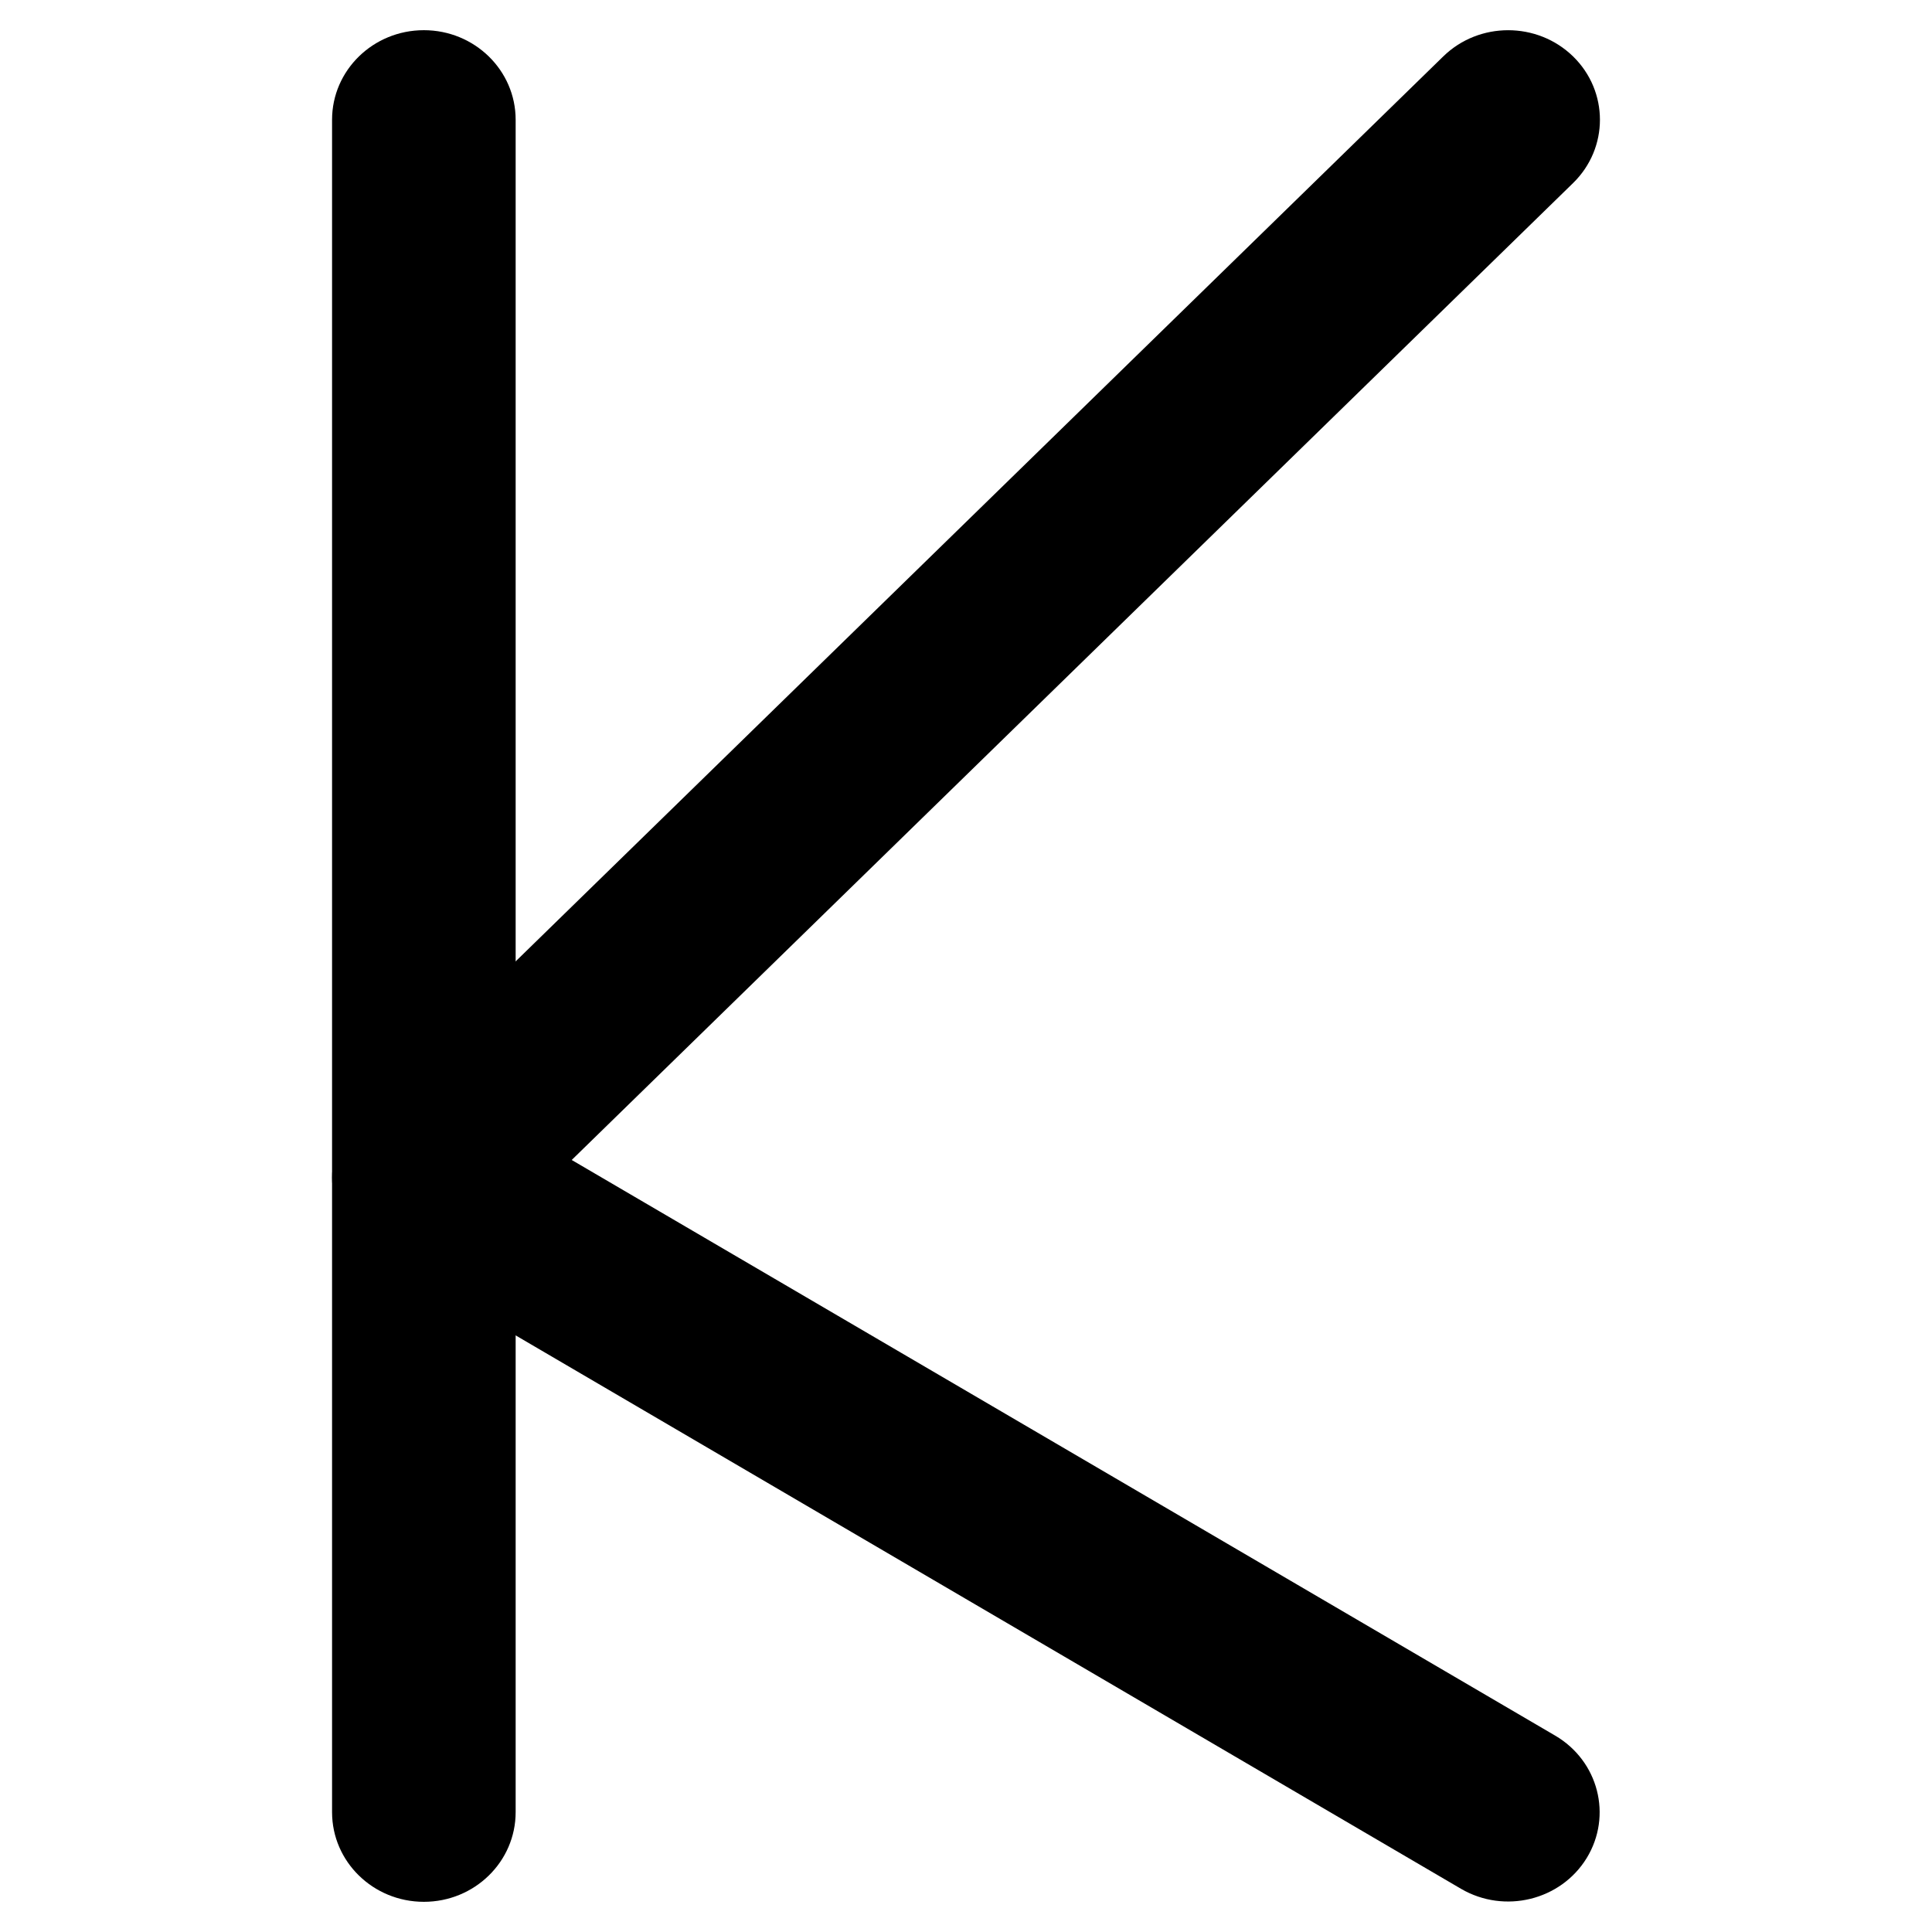
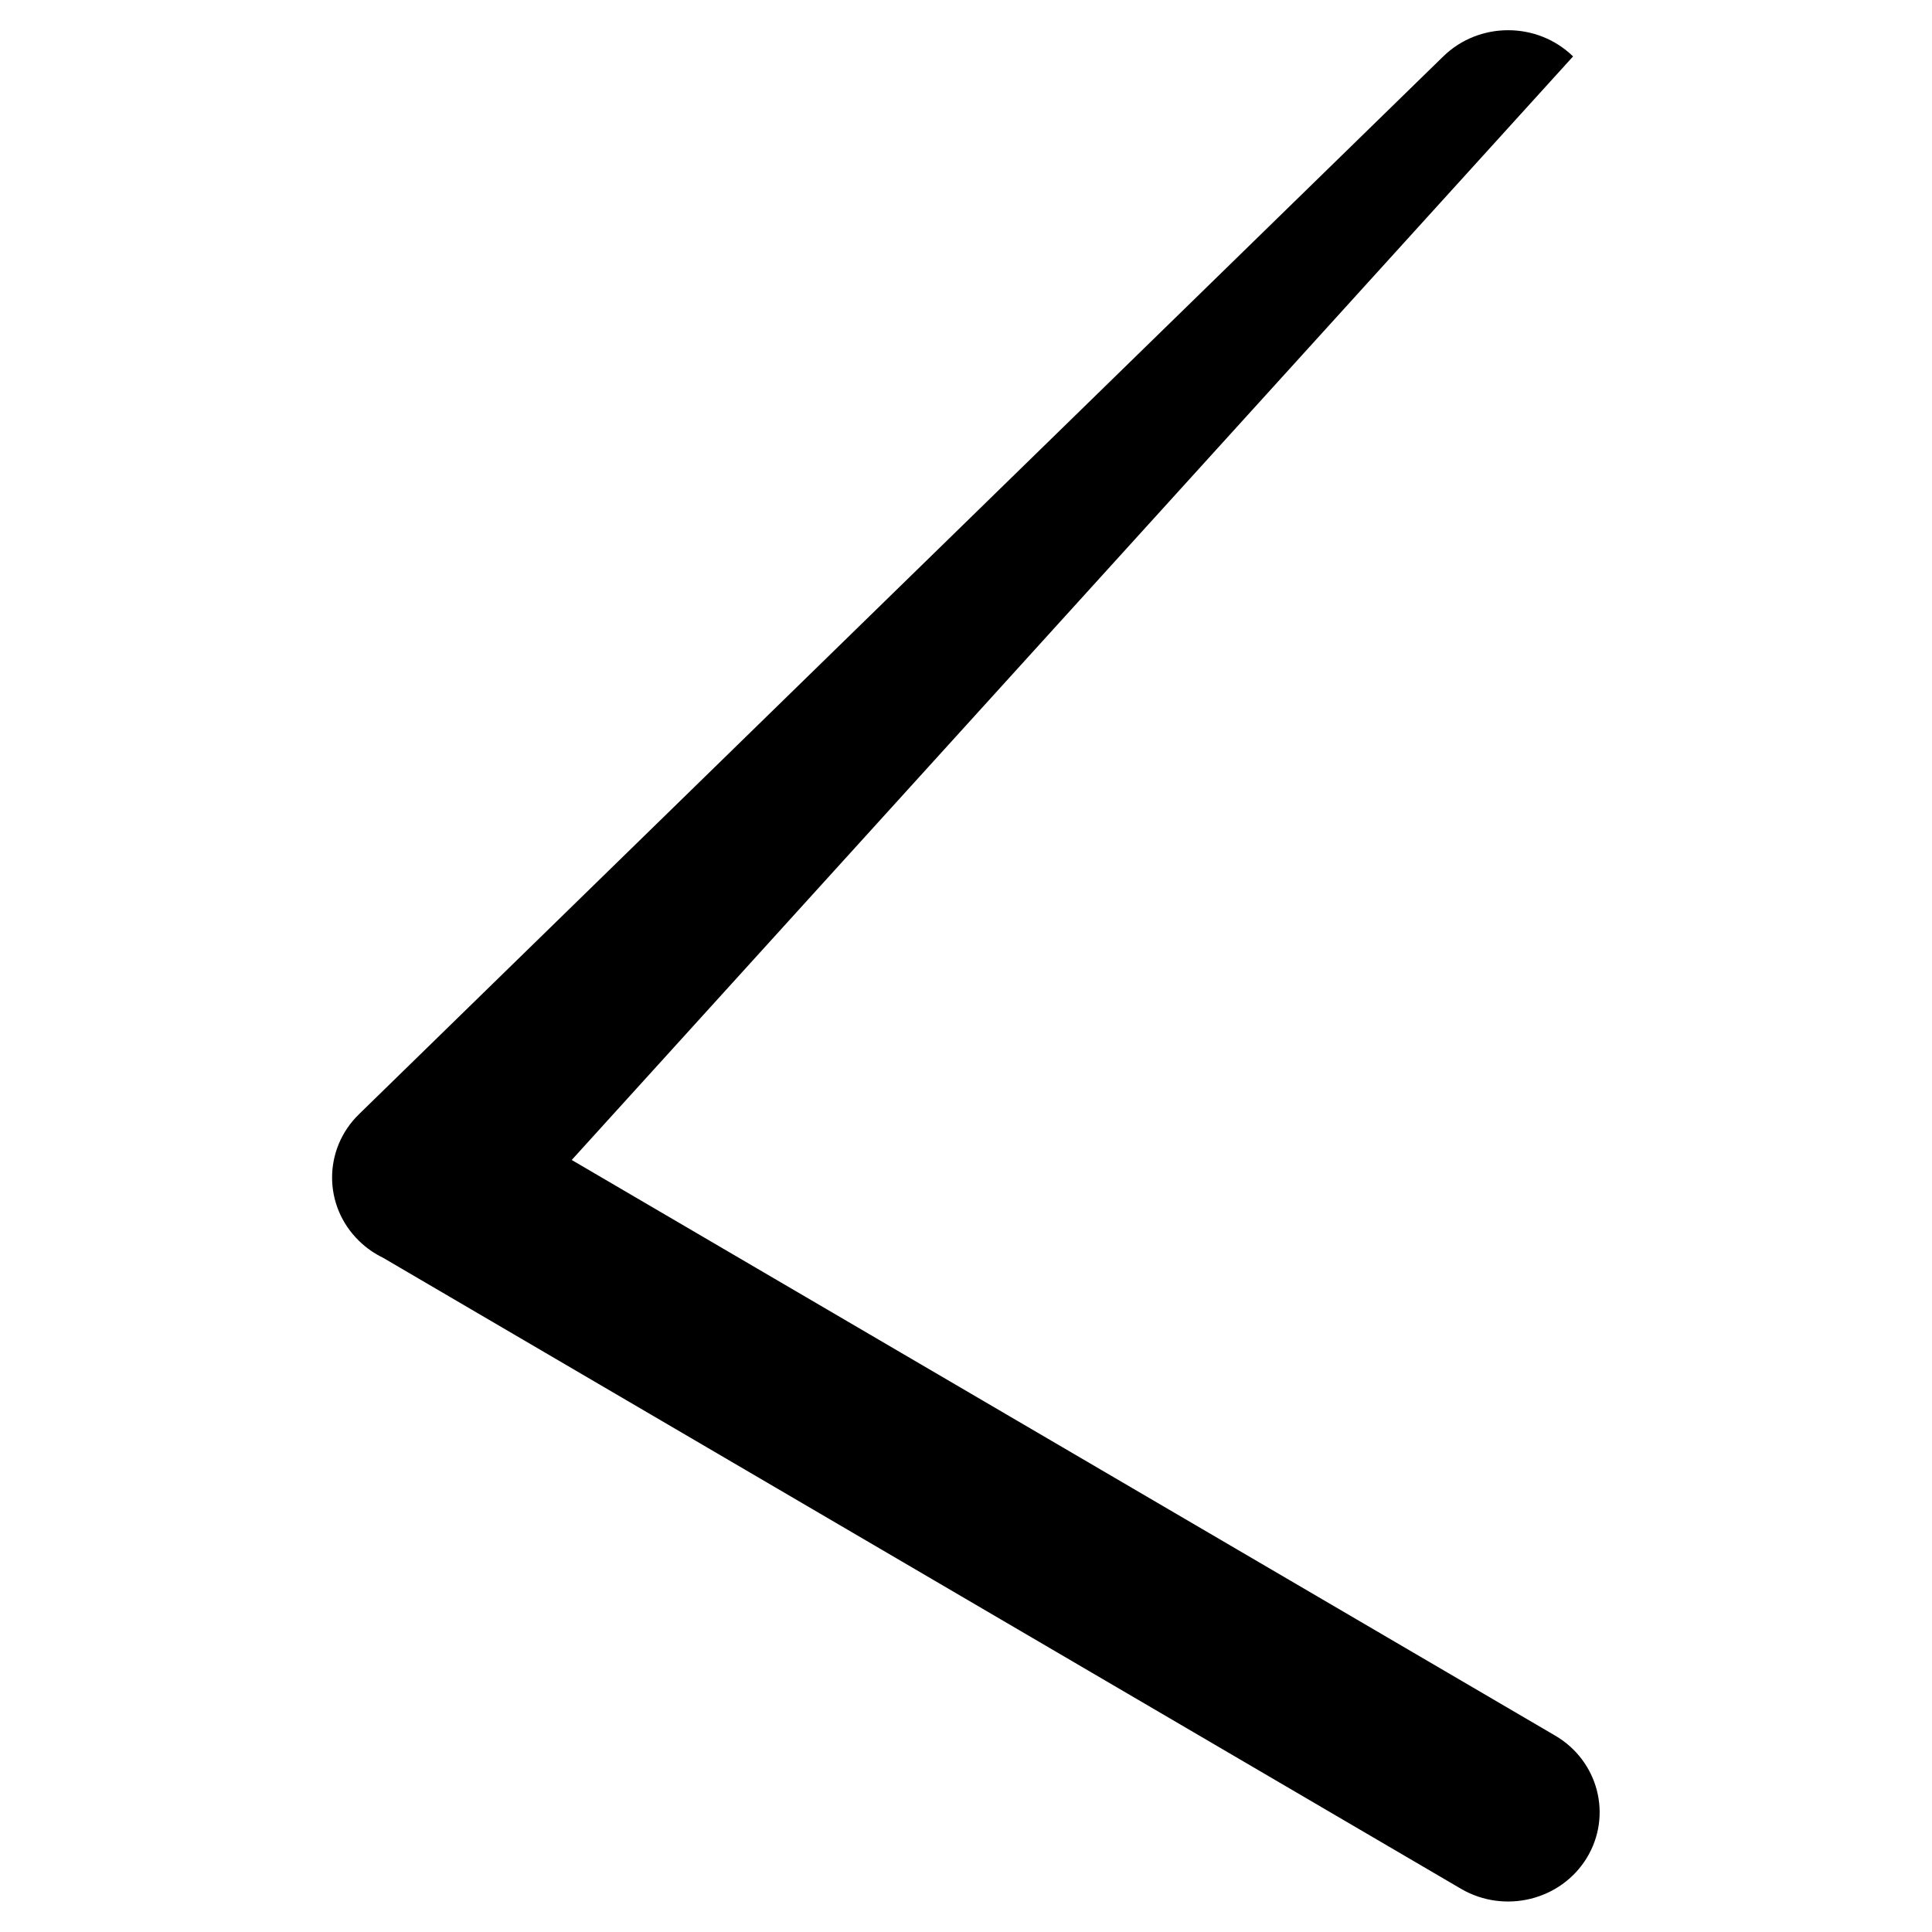
<svg xmlns="http://www.w3.org/2000/svg" width="256" height="256" viewBox="0 0 256 256" fill="none">
-   <path d="M191.239 7.475C195.985 2.846 203.684 2.846 208.441 7.475C213.186 12.105 213.186 19.627 208.441 24.257L75.755 153.703L206.062 229.974C211.807 233.332 213.675 240.59 210.244 246.205C206.801 251.81 199.362 253.632 193.606 250.284L50.755 166.66C49.604 166.099 48.518 165.357 47.563 164.414C42.817 159.784 42.817 152.273 47.563 147.643L191.239 7.475Z" fill="black" />
-   <path d="M44 15.866C44 9.319 49.441 4 56.163 4C62.885 4 68.326 9.319 68.326 15.866V240.123C68.326 246.682 62.885 252 56.163 252C49.441 252 44 246.682 44 240.123V15.866Z" fill="black" />
+   <path d="M191.239 7.475C195.985 2.846 203.684 2.846 208.441 7.475L75.755 153.703L206.062 229.974C211.807 233.332 213.675 240.59 210.244 246.205C206.801 251.81 199.362 253.632 193.606 250.284L50.755 166.66C49.604 166.099 48.518 165.357 47.563 164.414C42.817 159.784 42.817 152.273 47.563 147.643L191.239 7.475Z" fill="black" />
</svg>